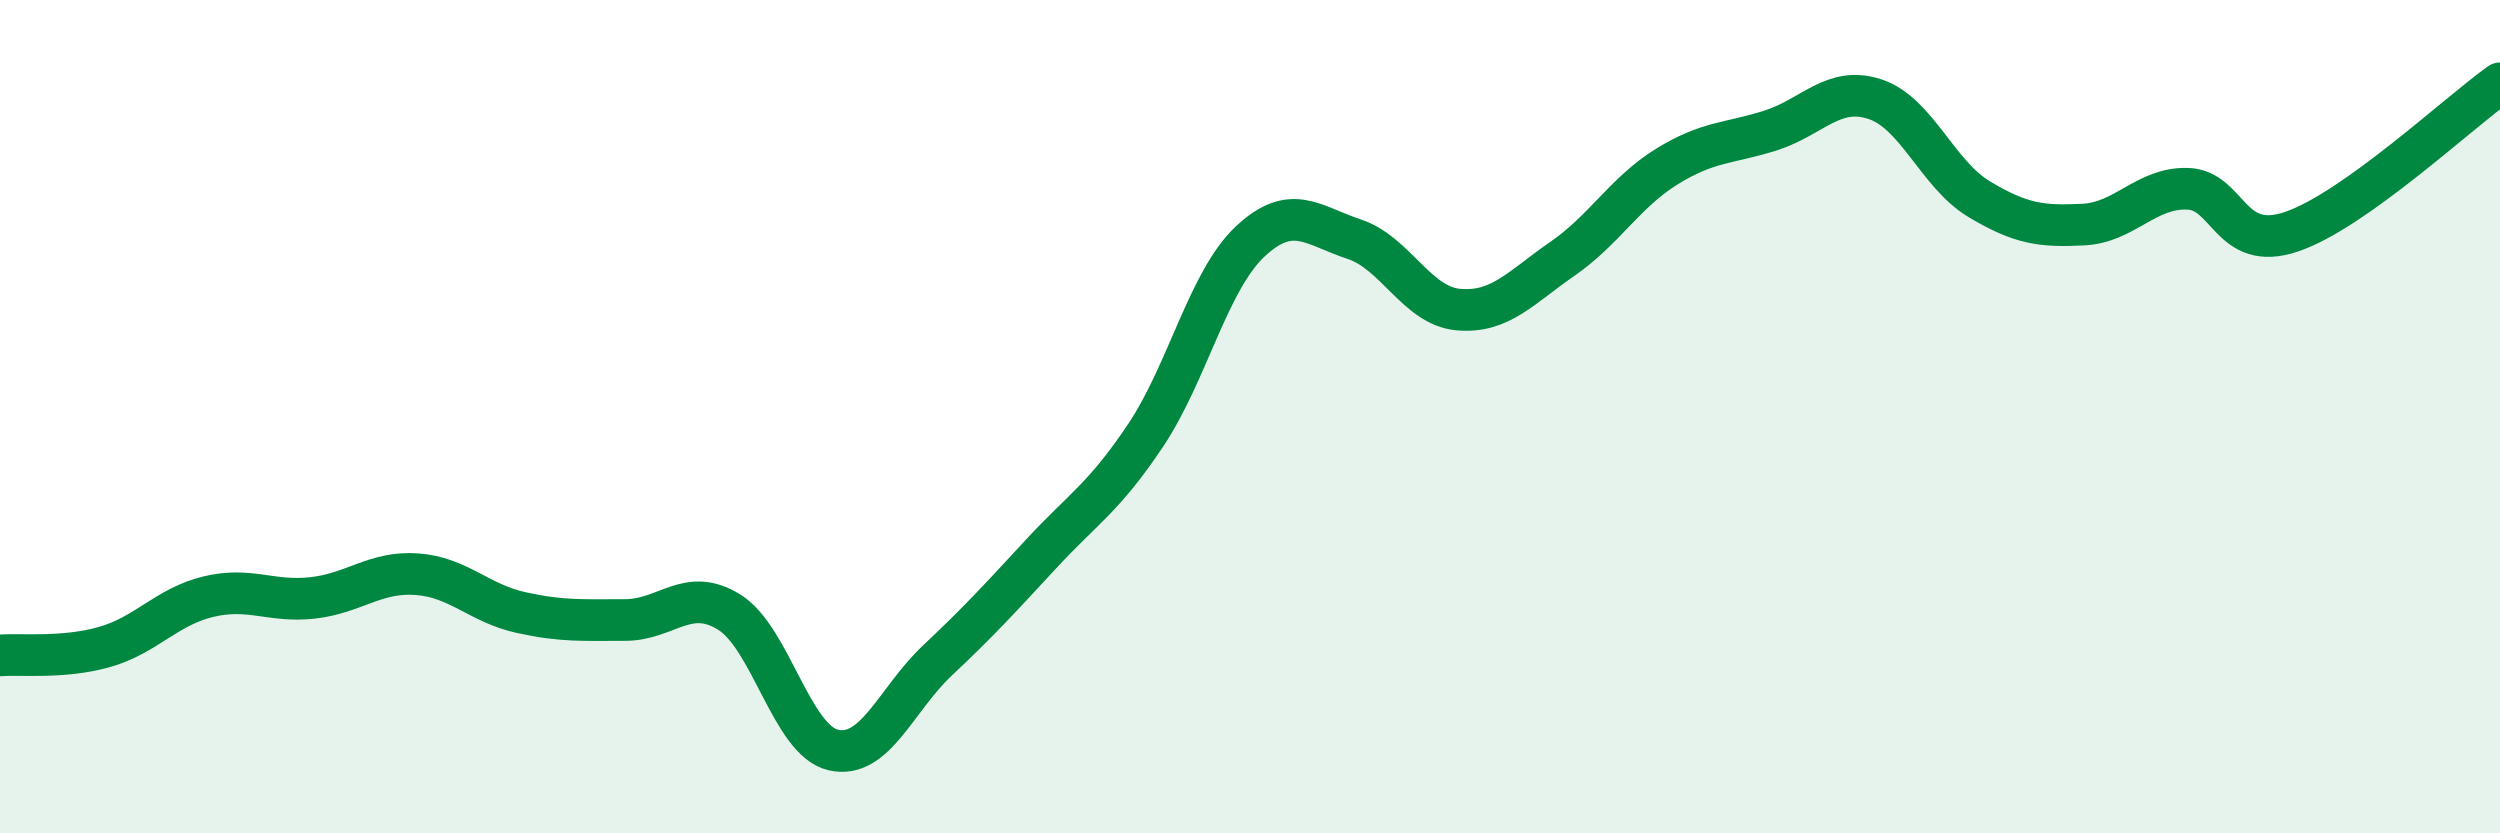
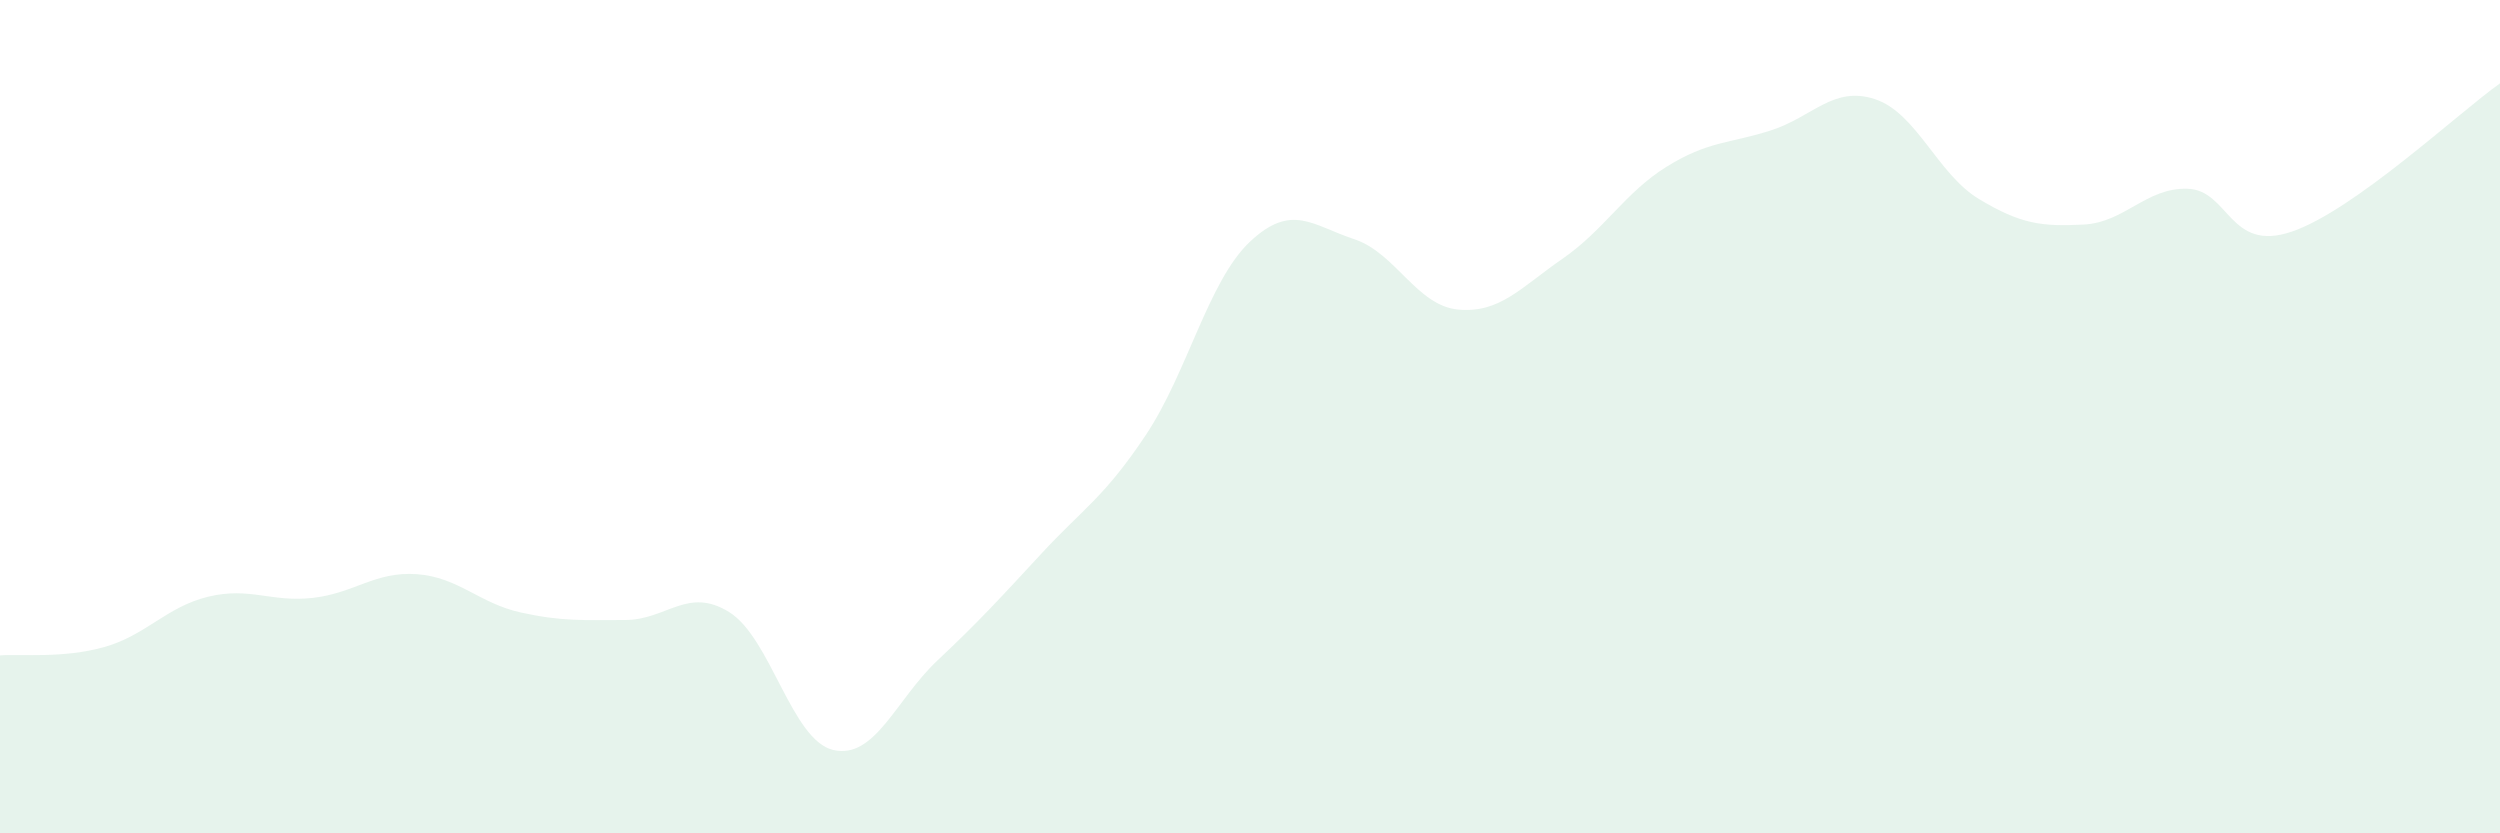
<svg xmlns="http://www.w3.org/2000/svg" width="60" height="20" viewBox="0 0 60 20">
  <path d="M 0,15.73 C 0.5,15.69 1.5,15.81 2.5,15.53 C 3.5,15.25 4,14.56 5,14.32 C 6,14.08 6.5,14.46 7.5,14.35 C 8.5,14.24 9,13.71 10,13.78 C 11,13.85 11.5,14.48 12.5,14.7 C 13.5,14.92 14,14.88 15,14.88 C 16,14.88 16.5,14.07 17.5,14.69 C 18.5,15.31 19,17.77 20,18 C 21,18.23 21.5,16.79 22.5,15.85 C 23.5,14.91 24,14.36 25,13.28 C 26,12.2 26.5,11.94 27.5,10.44 C 28.5,8.94 29,6.74 30,5.8 C 31,4.86 31.5,5.41 32.5,5.74 C 33.5,6.07 34,7.34 35,7.43 C 36,7.52 36.5,6.9 37.5,6.21 C 38.5,5.52 39,4.62 40,4 C 41,3.38 41.5,3.45 42.5,3.13 C 43.5,2.81 44,2.05 45,2.38 C 46,2.71 46.5,4.18 47.5,4.78 C 48.5,5.38 49,5.44 50,5.39 C 51,5.34 51.5,4.5 52.5,4.53 C 53.5,4.56 53.5,6.07 55,5.56 C 56.5,5.05 59,2.71 60,2L60 20L0 20Z" fill="#008740" opacity="0.1" stroke-linecap="round" stroke-linejoin="round" />
-   <path d="M 0,15.73 C 0.5,15.69 1.5,15.81 2.5,15.53 C 3.5,15.25 4,14.56 5,14.32 C 6,14.08 6.5,14.46 7.5,14.35 C 8.5,14.24 9,13.71 10,13.78 C 11,13.85 11.5,14.48 12.5,14.7 C 13.5,14.92 14,14.88 15,14.88 C 16,14.88 16.5,14.07 17.5,14.69 C 18.5,15.31 19,17.77 20,18 C 21,18.23 21.5,16.79 22.5,15.85 C 23.5,14.91 24,14.36 25,13.28 C 26,12.2 26.5,11.94 27.5,10.44 C 28.5,8.94 29,6.74 30,5.8 C 31,4.86 31.5,5.41 32.5,5.74 C 33.5,6.07 34,7.34 35,7.43 C 36,7.52 36.5,6.9 37.5,6.21 C 38.5,5.52 39,4.62 40,4 C 41,3.38 41.5,3.45 42.5,3.13 C 43.5,2.81 44,2.05 45,2.38 C 46,2.71 46.5,4.18 47.5,4.78 C 48.5,5.38 49,5.44 50,5.39 C 51,5.34 51.5,4.5 52.5,4.53 C 53.5,4.56 53.5,6.07 55,5.56 C 56.5,5.05 59,2.71 60,2" stroke="#008740" stroke-width="1" fill="none" stroke-linecap="round" stroke-linejoin="round" />
</svg>